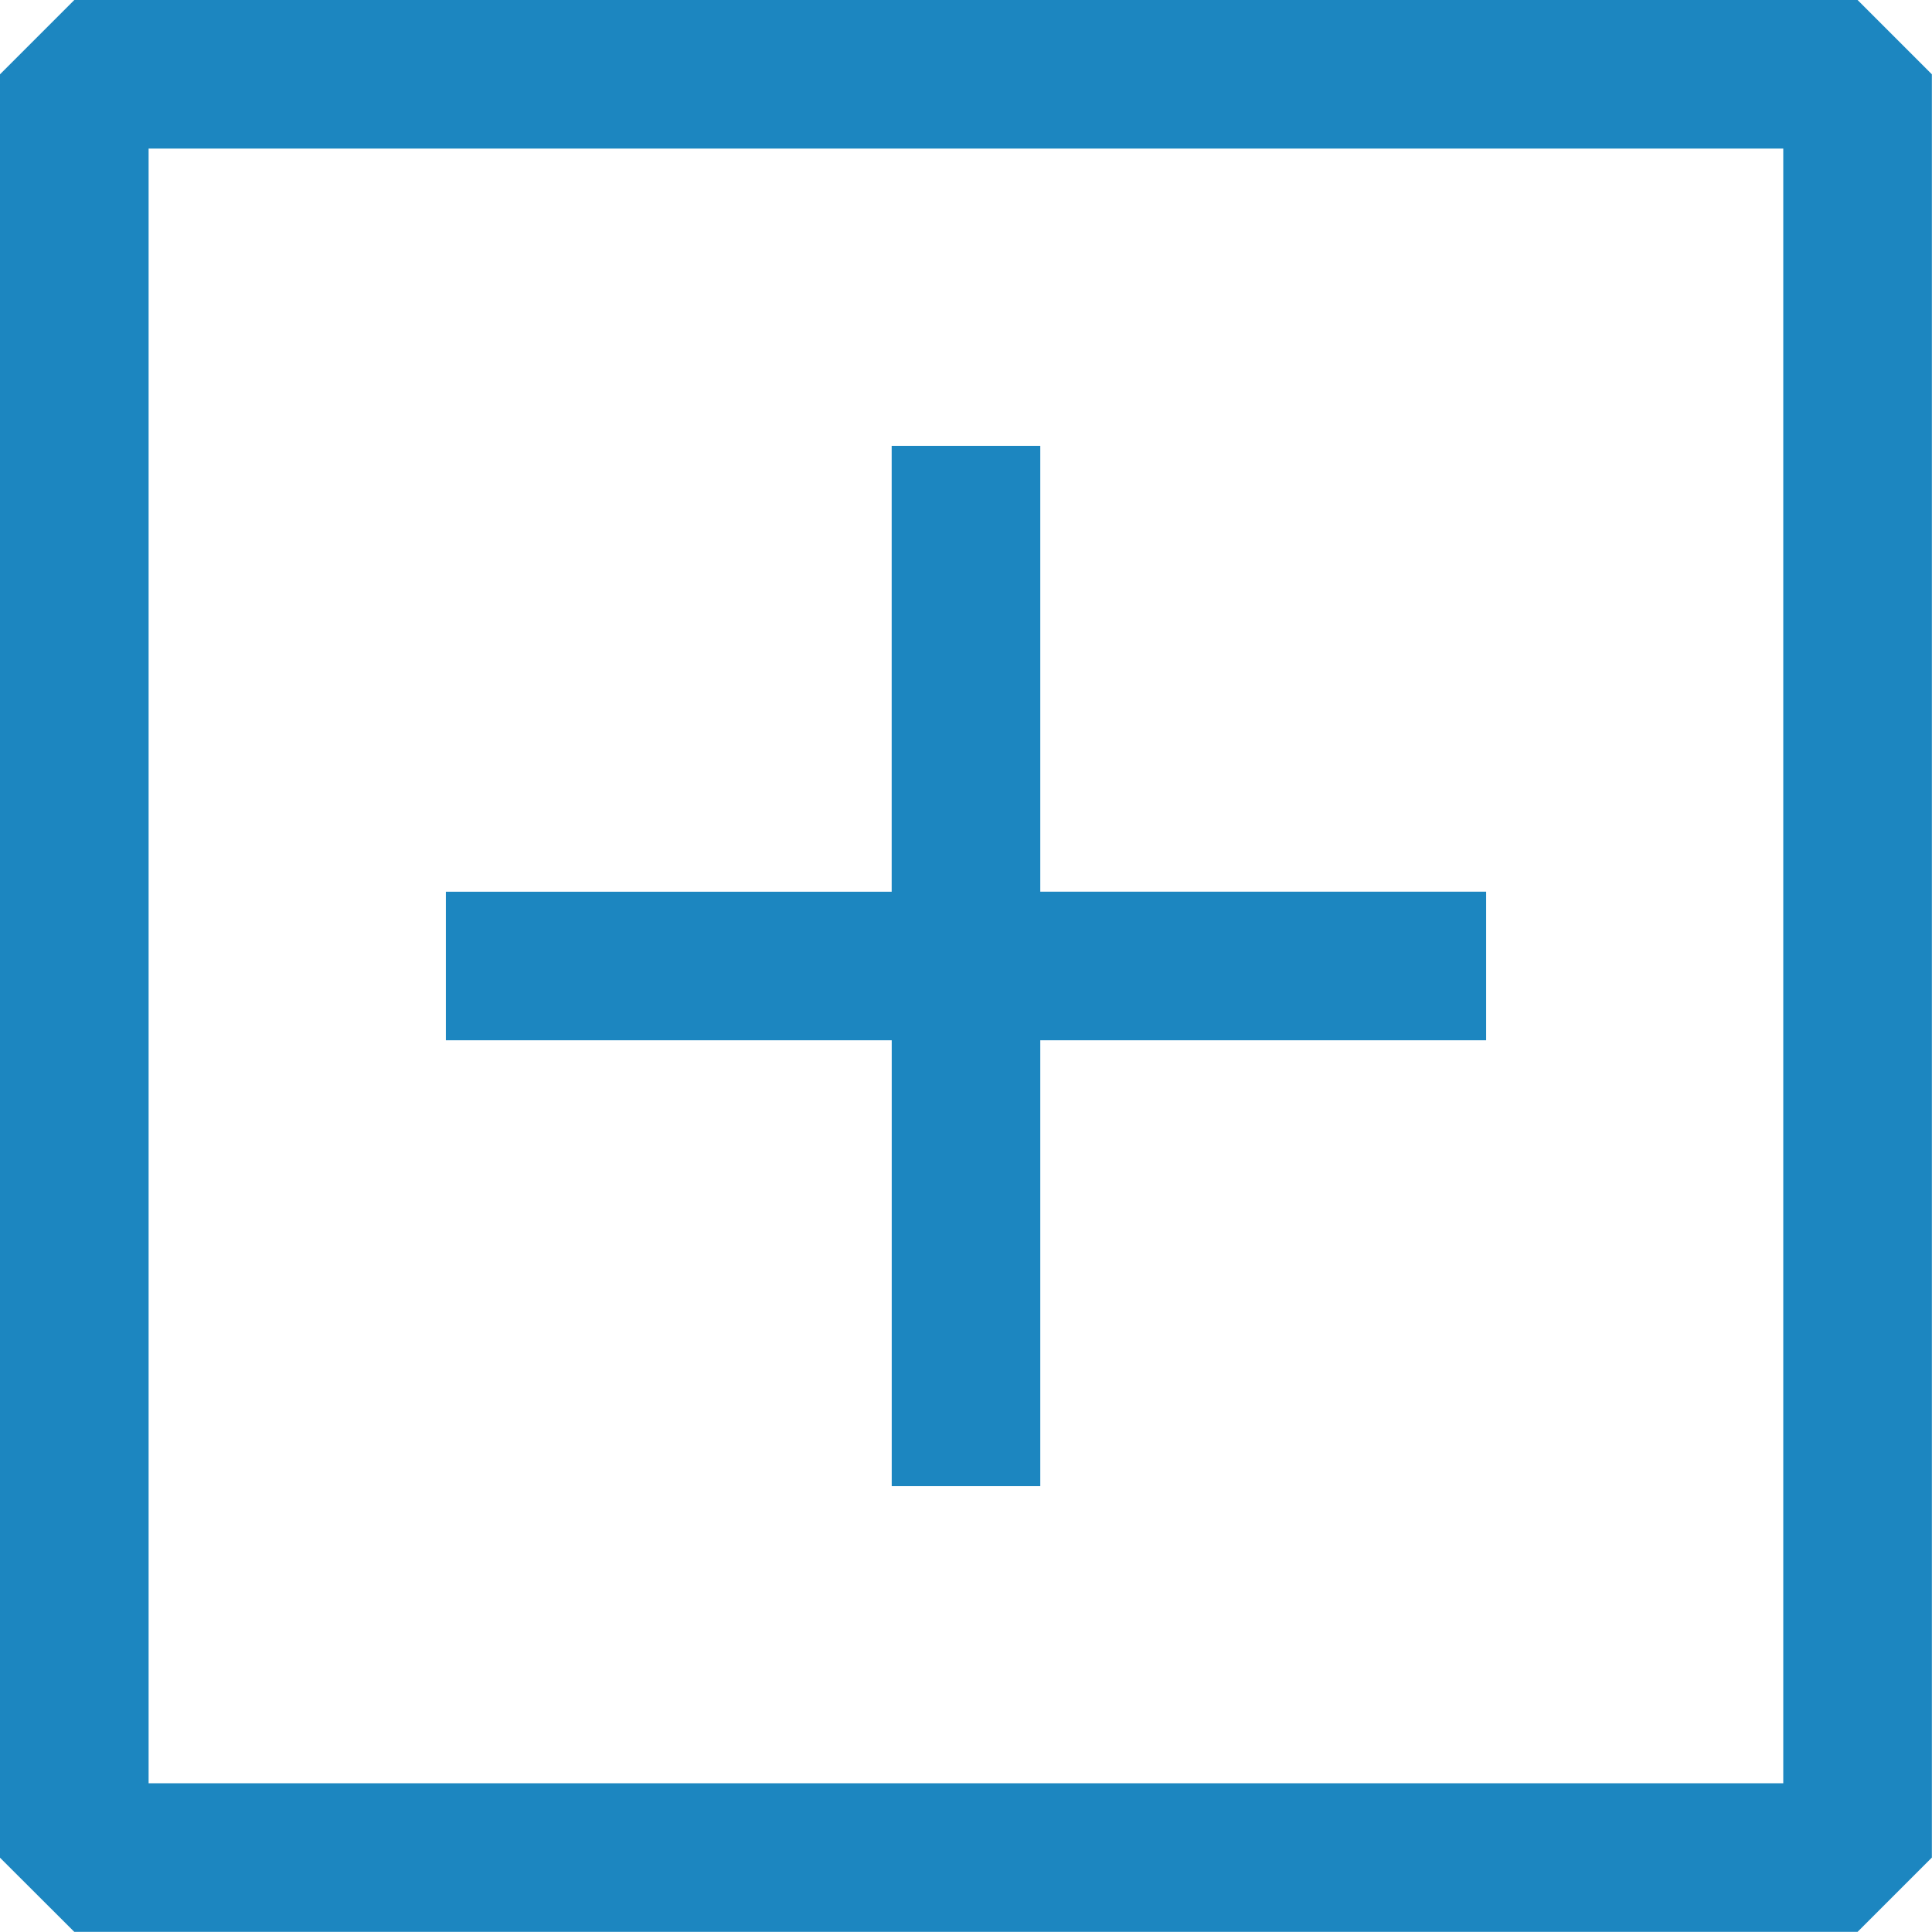
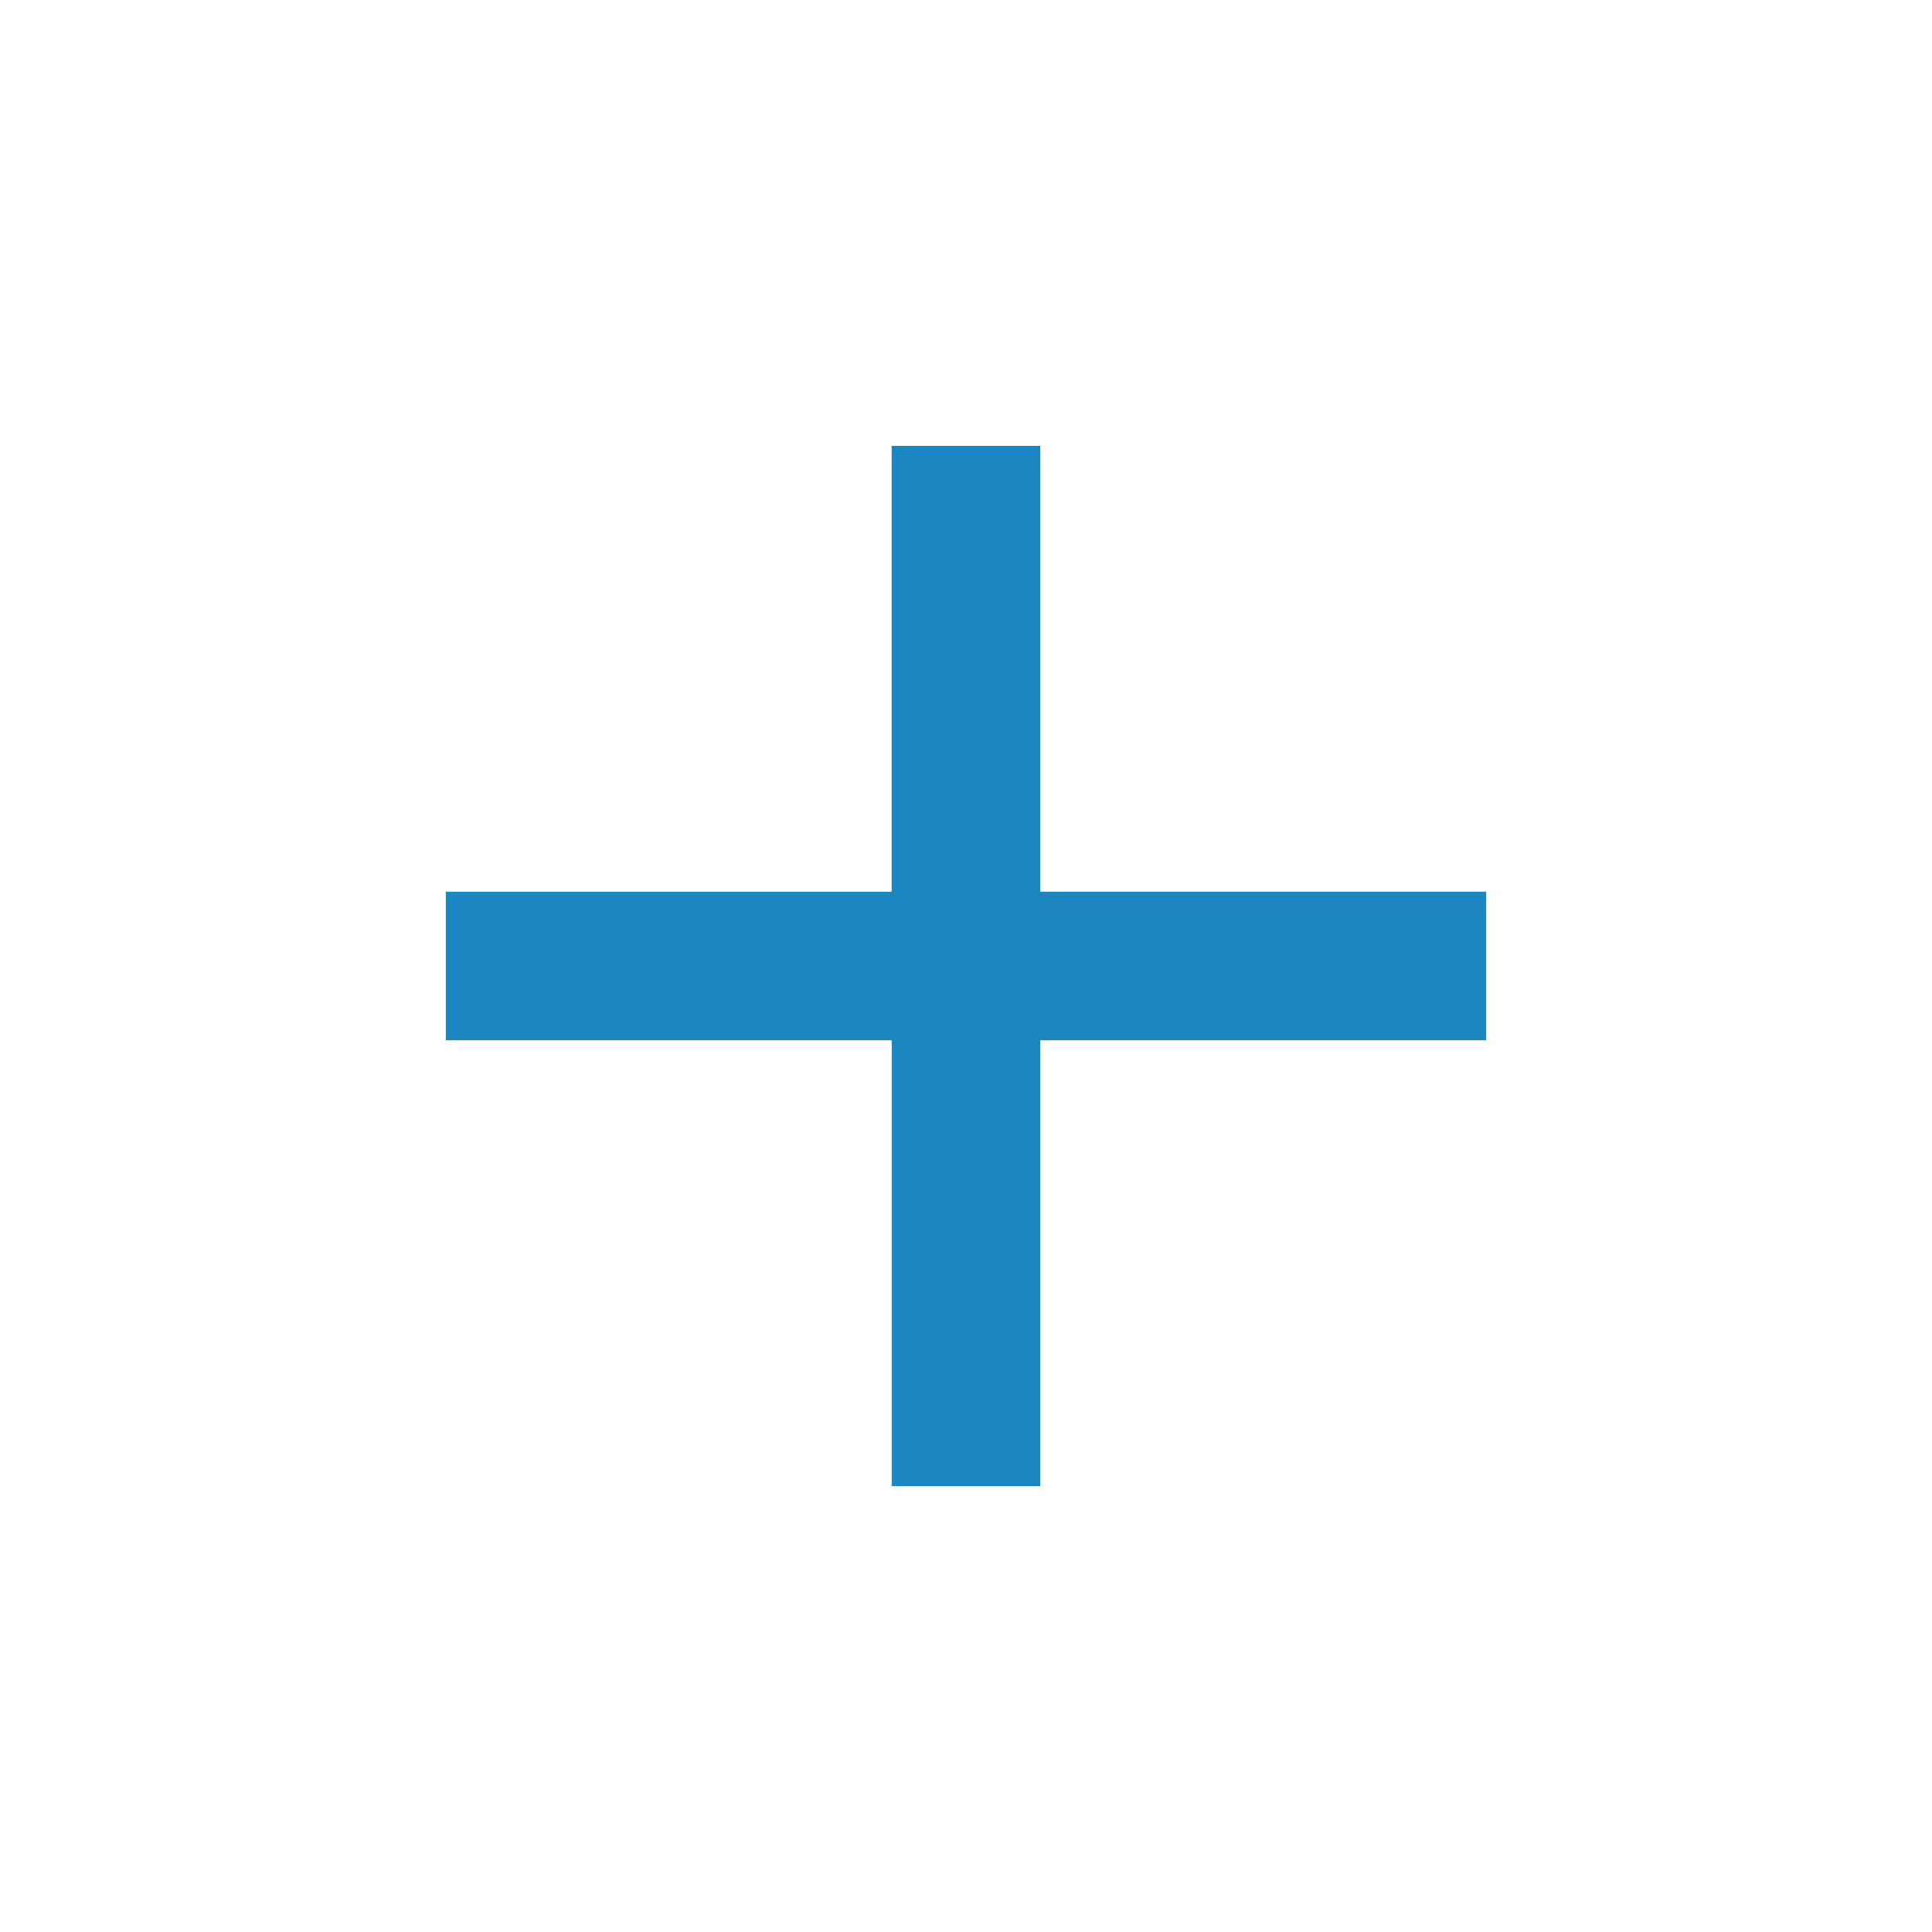
<svg xmlns="http://www.w3.org/2000/svg" id="diff-added-svgrepo-com" width="43.553" height="43.553" viewBox="0 0 43.553 43.553">
-   <path id="Path_163436" data-name="Path 163436" d="M2.675,1h40.2l1.675,1.675v40.2l-1.675,1.675H2.675L1,42.878V2.675ZM4.35,41.2H41.2V4.35H4.35Z" transform="translate(-1 -1)" fill="#1c86c0" fill-rule="evenodd" />
  <path id="Path_163437" data-name="Path 163437" d="M17.4,4h-3.35V14.051H4V17.4H14.051V27.451H17.4V17.4H27.451v-3.35H17.4Z" transform="translate(6.051 6.051)" fill="#1c86c0" fill-rule="evenodd" />
</svg>